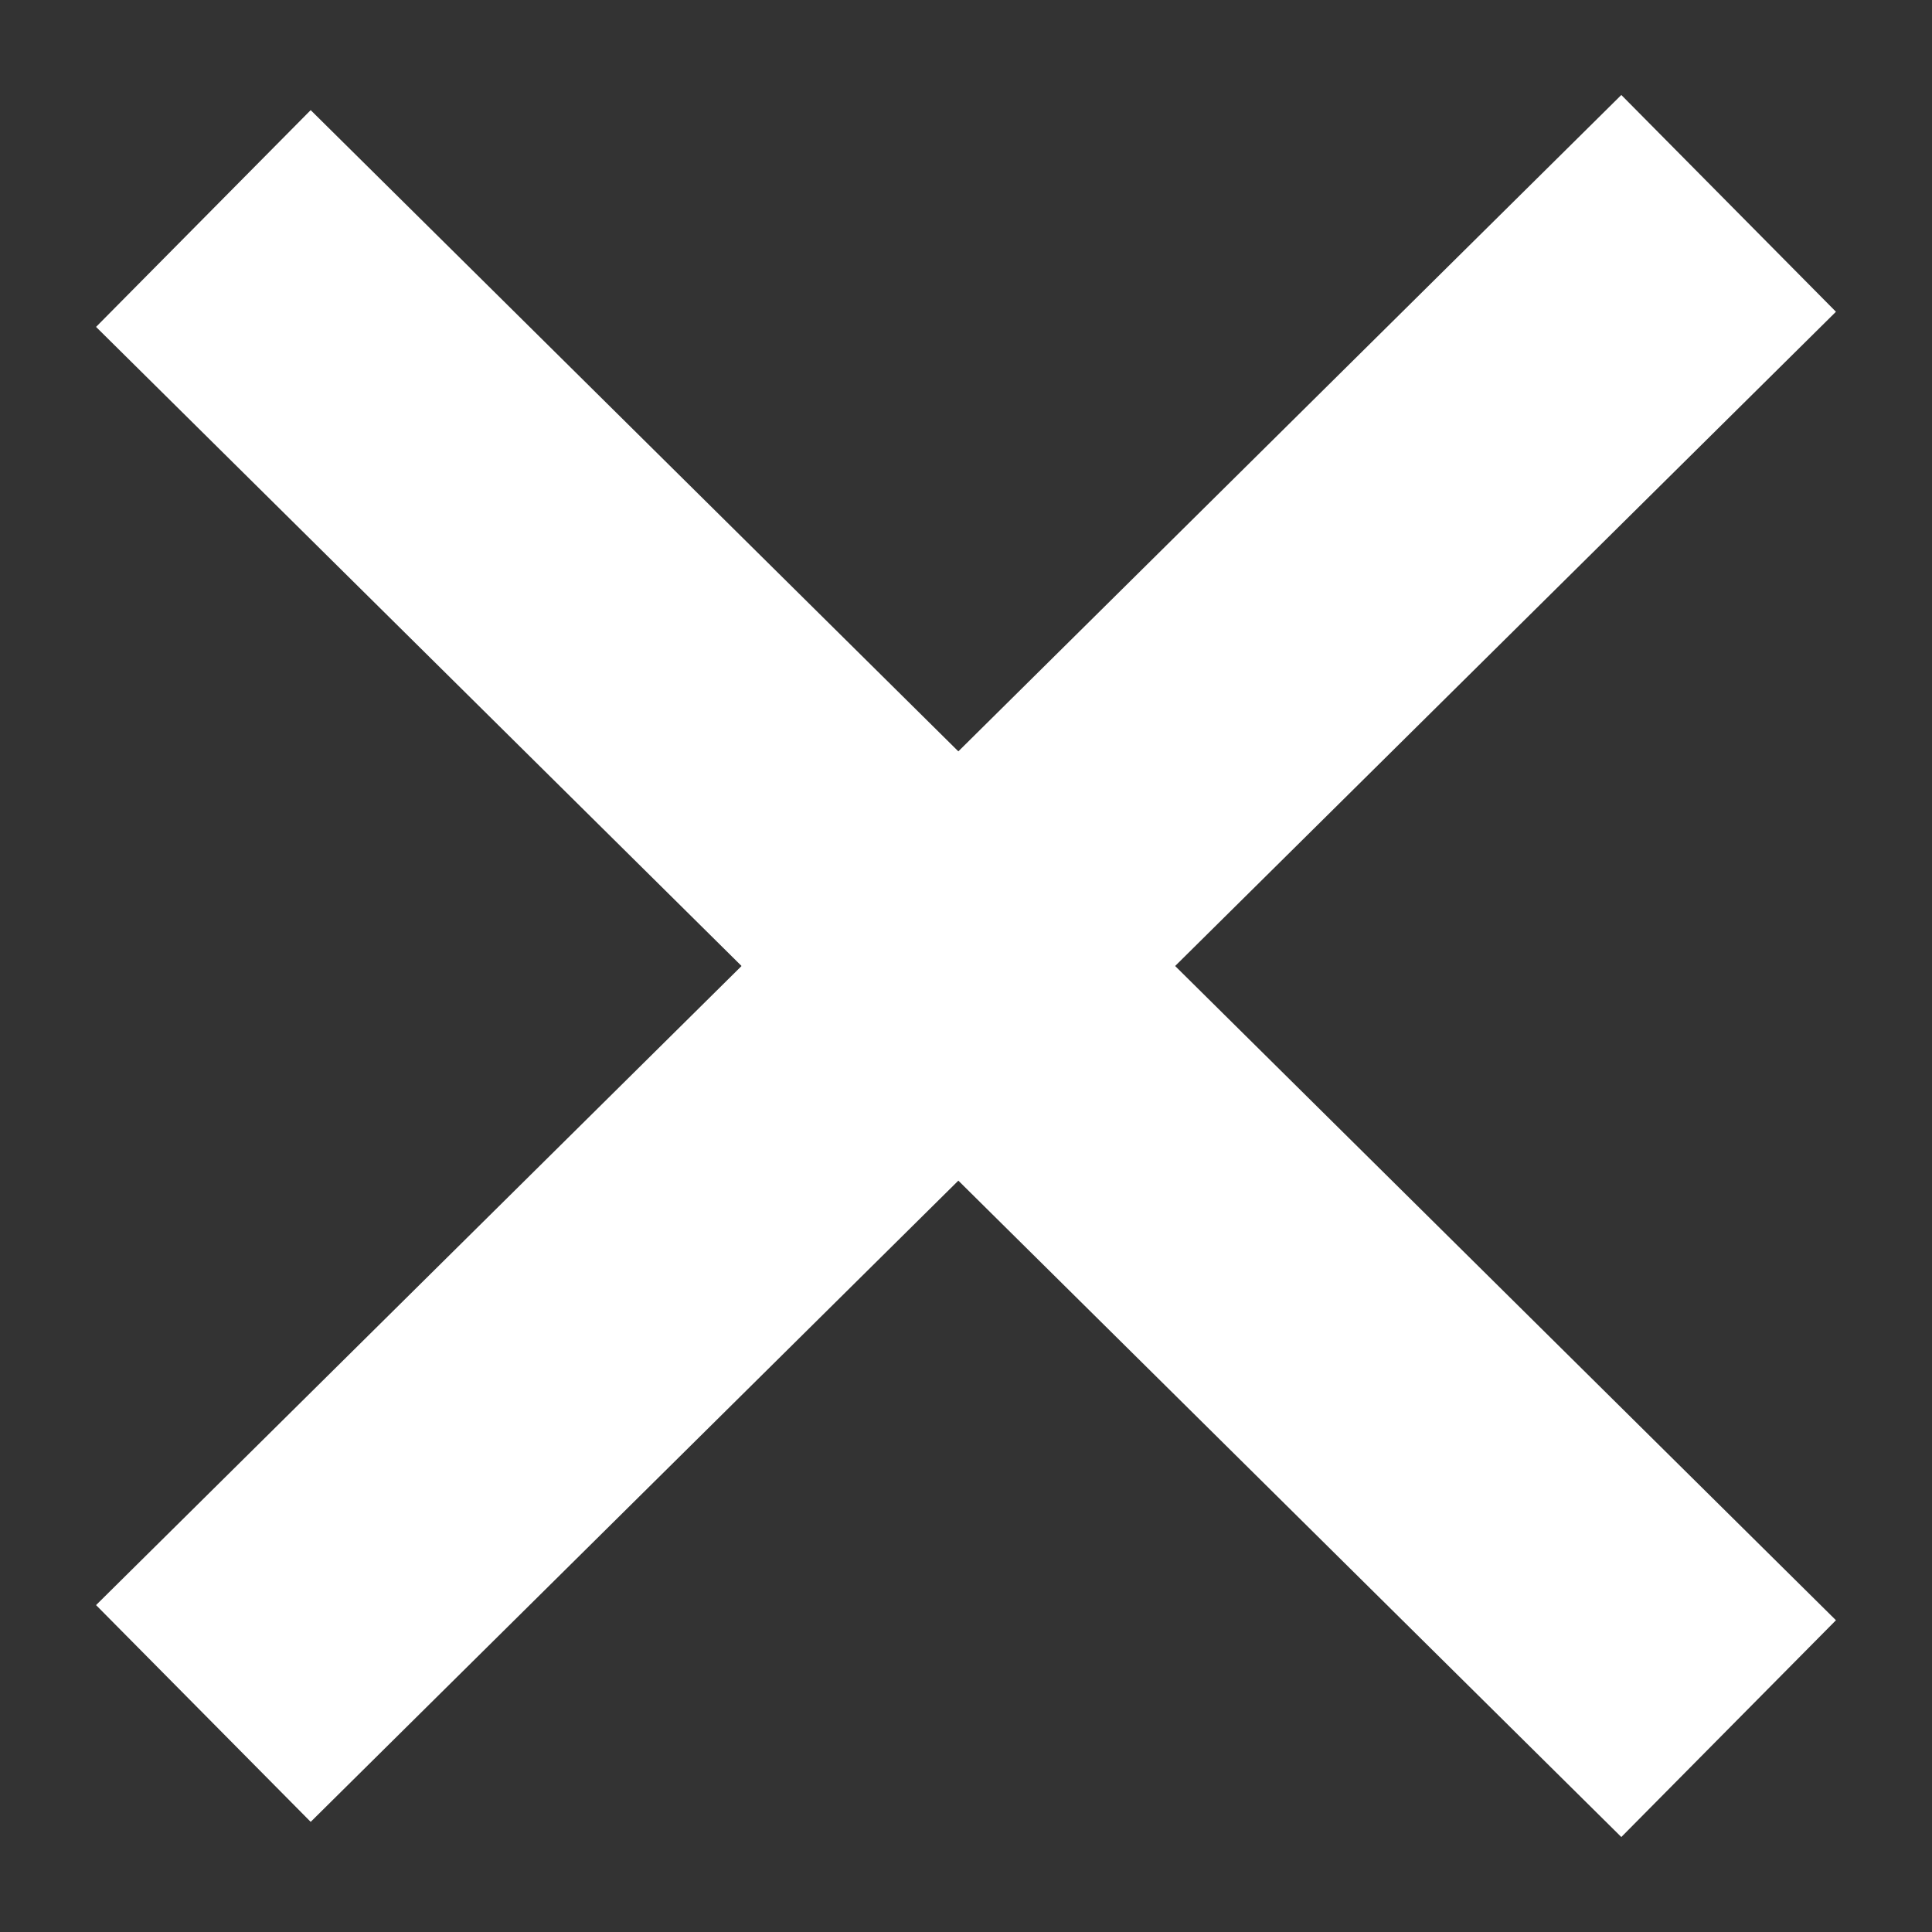
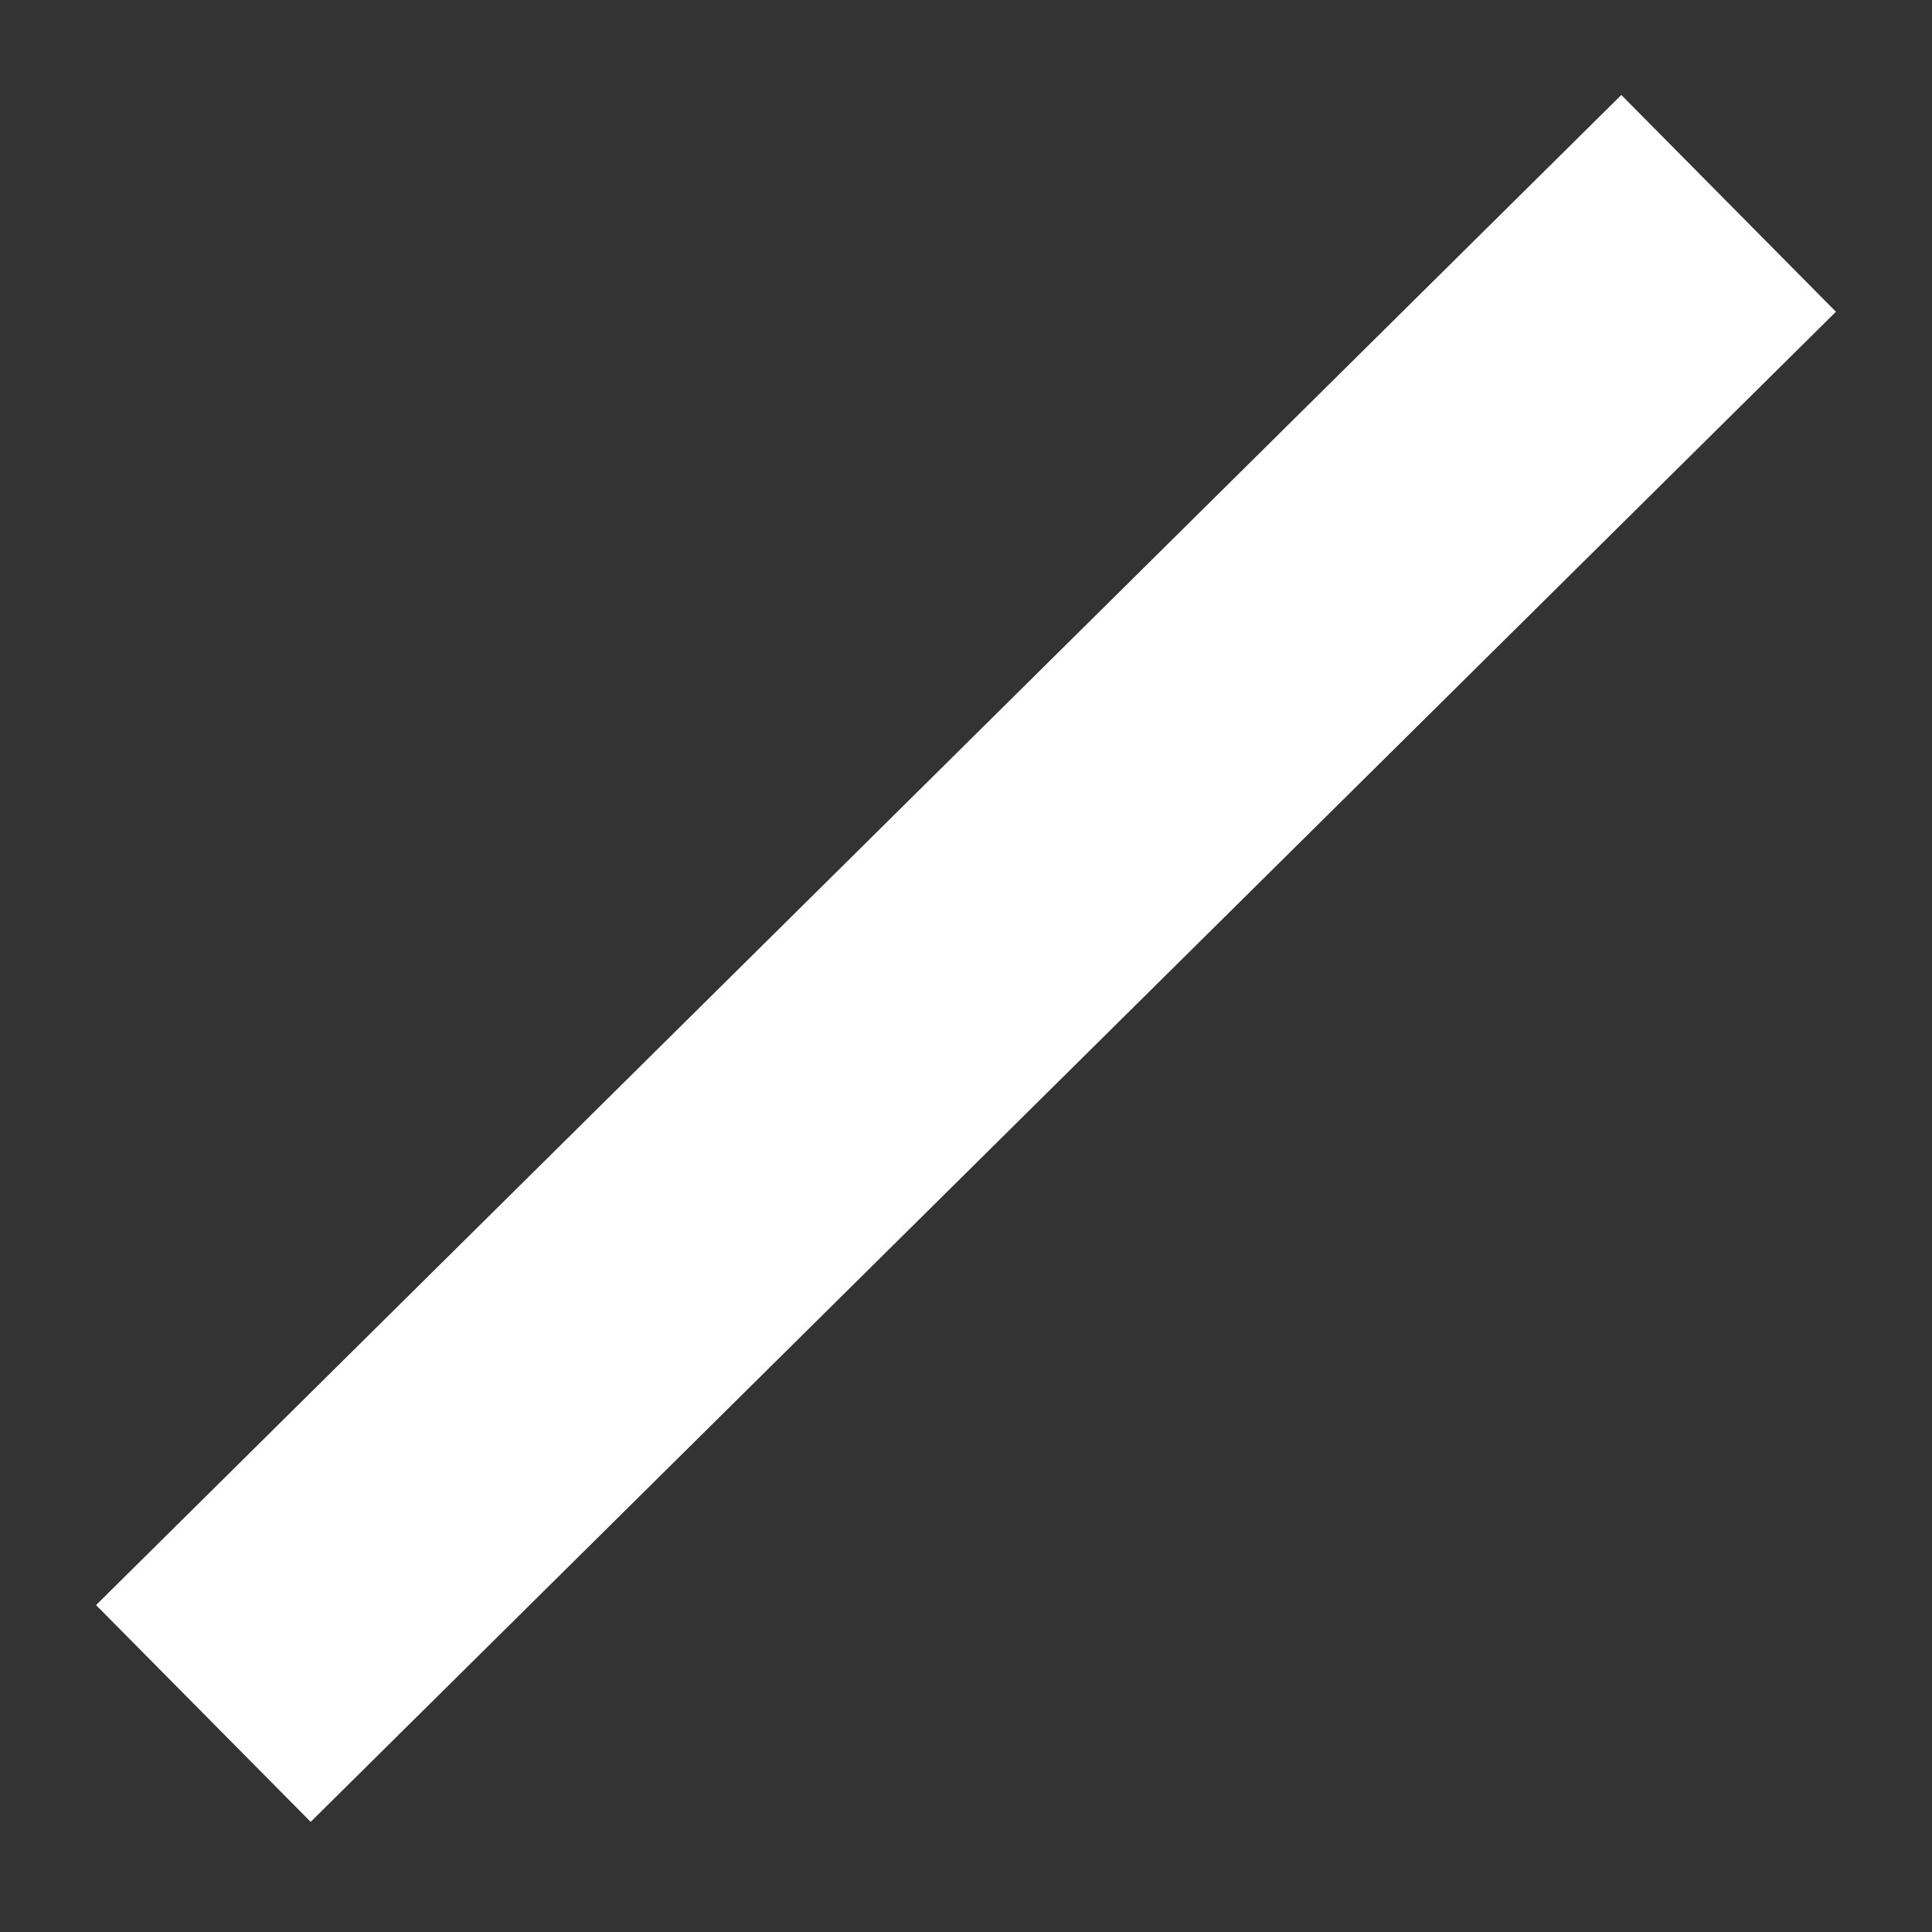
<svg xmlns="http://www.w3.org/2000/svg" width="19" height="19" viewBox="0 0 19 19" fill="none">
  <rect x="0" y="0" width="19" height="19" fill="#333333" stroke="none" />
  <path d="M2 16.851L17 2" stroke="white" stroke-width="3" />
-   <path d="M2 2.149L17 17" stroke="white" stroke-width="3" />
</svg>